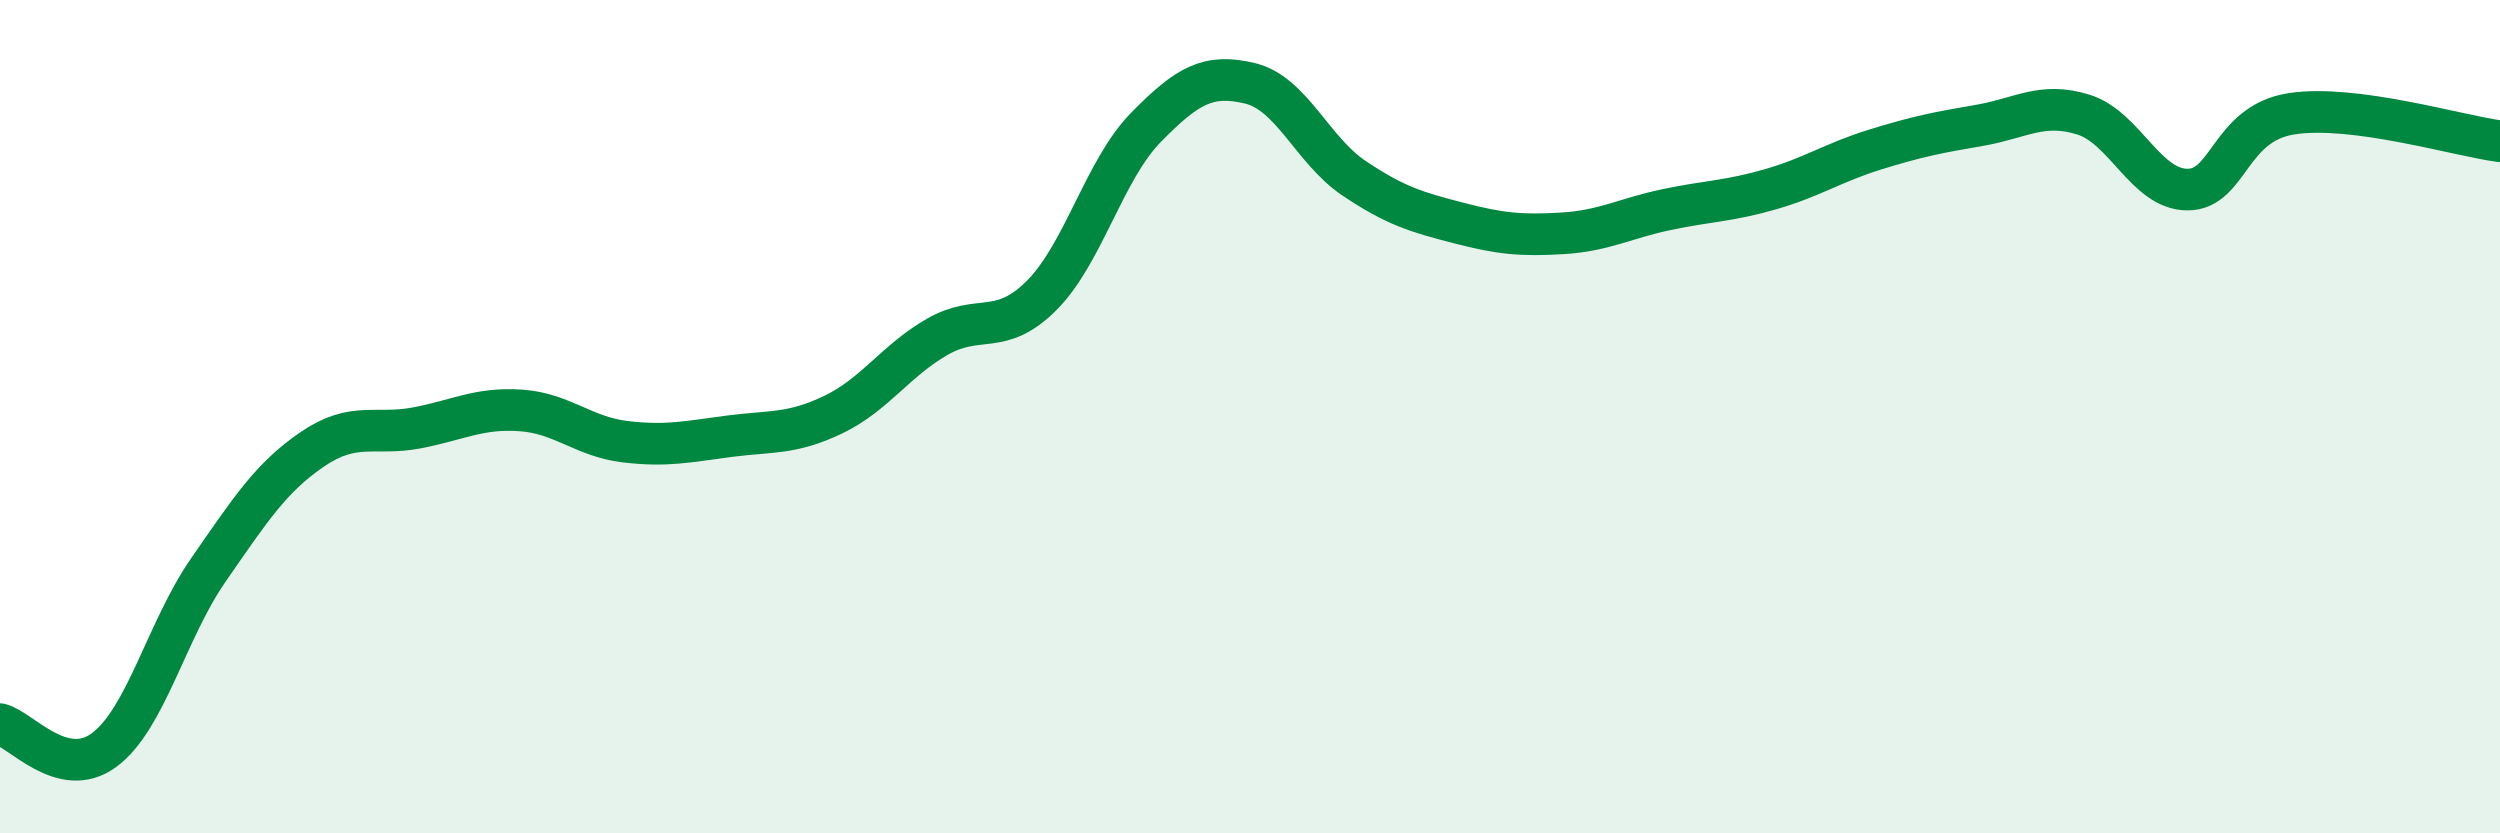
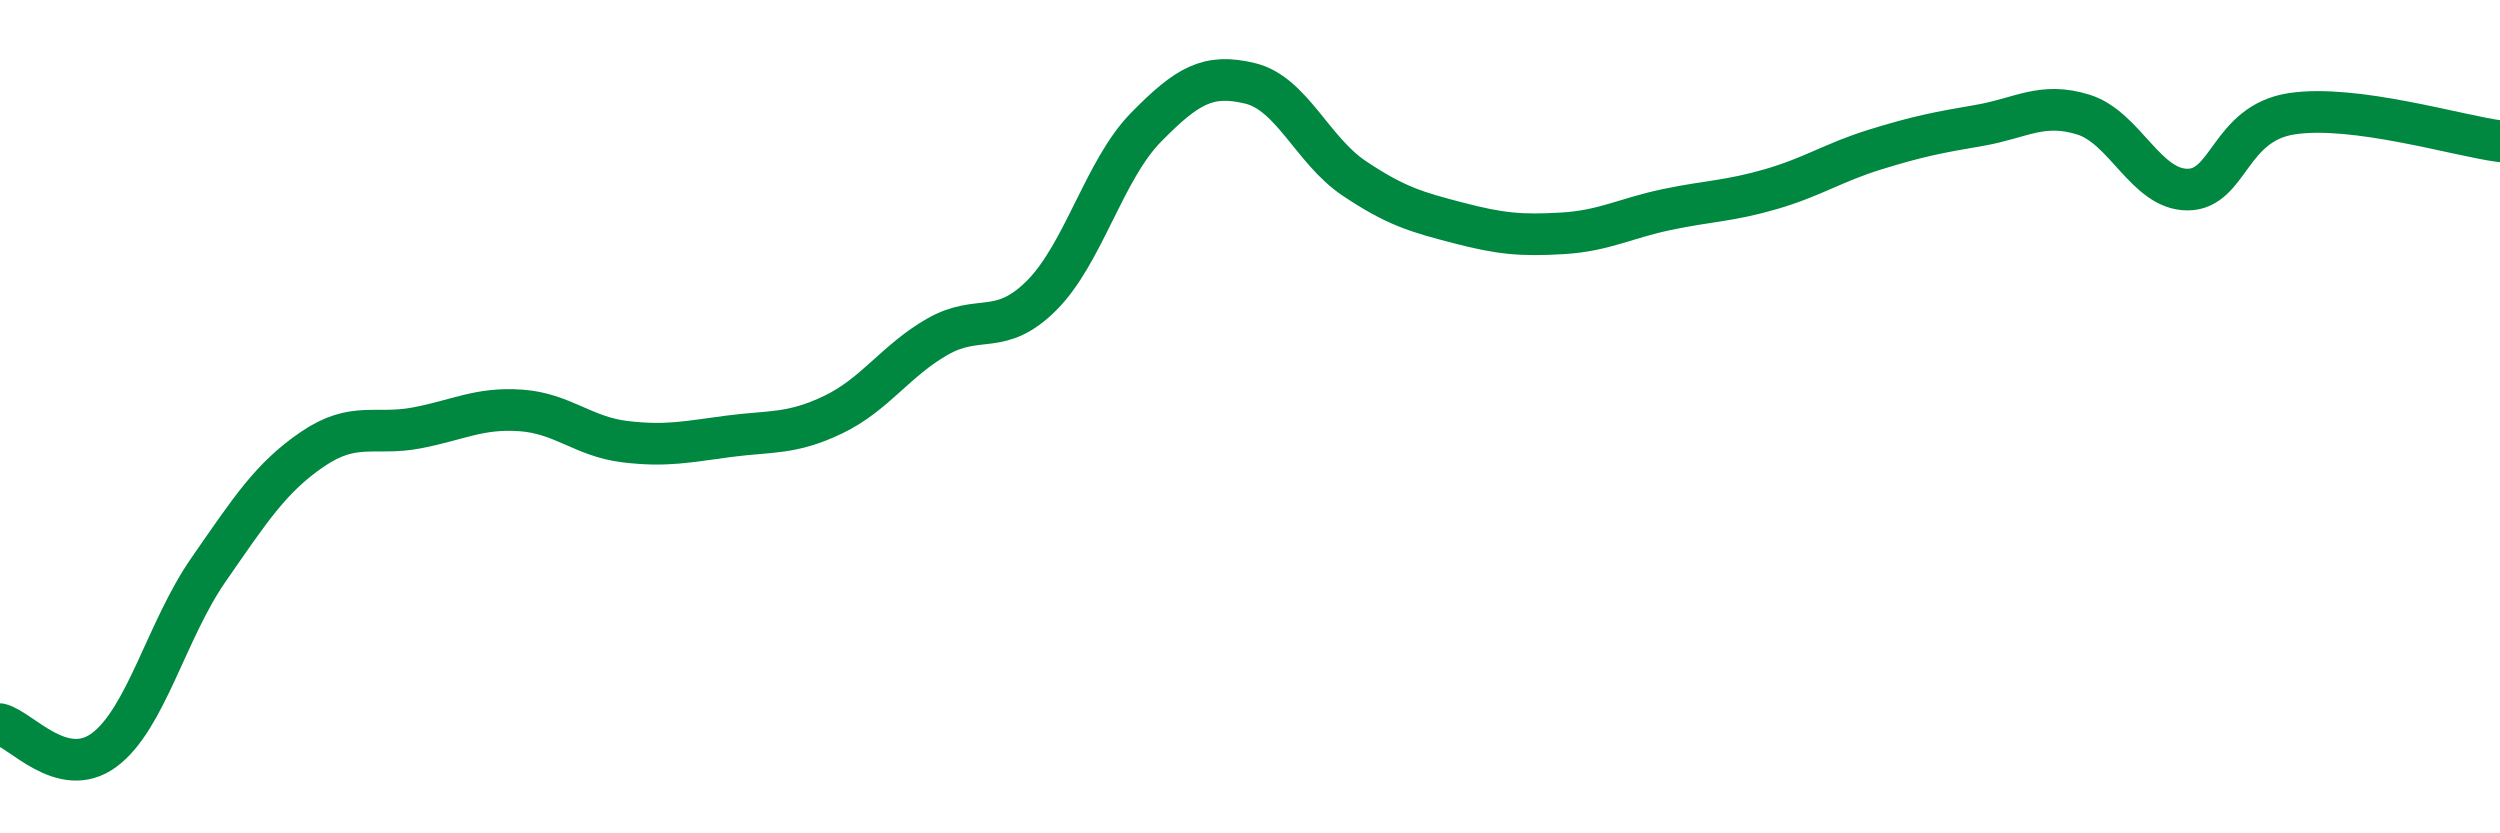
<svg xmlns="http://www.w3.org/2000/svg" width="60" height="20" viewBox="0 0 60 20">
-   <path d="M 0,17.38 C 0.5,17.5 1.5,18.74 2.5,18 C 3.5,17.26 4,15.12 5,13.68 C 6,12.24 6.5,11.46 7.5,10.78 C 8.5,10.1 9,10.46 10,10.27 C 11,10.08 11.5,9.78 12.5,9.85 C 13.5,9.92 14,10.48 15,10.6 C 16,10.72 16.5,10.6 17.5,10.47 C 18.5,10.34 19,10.43 20,9.95 C 21,9.47 21.5,8.65 22.5,8.08 C 23.5,7.51 24,8.09 25,7.09 C 26,6.09 26.5,4.08 27.5,3.06 C 28.5,2.04 29,1.76 30,2 C 31,2.24 31.5,3.61 32.5,4.28 C 33.5,4.95 34,5.09 35,5.35 C 36,5.61 36.5,5.66 37.5,5.6 C 38.5,5.54 39,5.24 40,5.03 C 41,4.82 41.5,4.83 42.5,4.54 C 43.5,4.25 44,3.9 45,3.59 C 46,3.28 46.5,3.18 47.5,3.01 C 48.5,2.84 49,2.44 50,2.75 C 51,3.06 51.5,4.55 52.5,4.55 C 53.5,4.55 53.5,2.96 55,2.73 C 56.5,2.5 59,3.26 60,3.39L60 20L0 20Z" fill="#008740" opacity="0.1" stroke-linecap="round" stroke-linejoin="round" />
  <path d="M 0,17.38 C 0.5,17.5 1.5,18.74 2.5,18 C 3.5,17.26 4,15.12 5,13.68 C 6,12.24 6.5,11.46 7.5,10.78 C 8.5,10.1 9,10.46 10,10.27 C 11,10.08 11.5,9.78 12.5,9.85 C 13.5,9.92 14,10.48 15,10.6 C 16,10.72 16.5,10.6 17.5,10.47 C 18.5,10.34 19,10.43 20,9.95 C 21,9.47 21.5,8.65 22.5,8.08 C 23.5,7.51 24,8.09 25,7.09 C 26,6.09 26.5,4.08 27.5,3.06 C 28.5,2.04 29,1.76 30,2 C 31,2.24 31.5,3.61 32.5,4.28 C 33.5,4.95 34,5.09 35,5.35 C 36,5.61 36.5,5.66 37.5,5.6 C 38.5,5.54 39,5.24 40,5.03 C 41,4.82 41.5,4.83 42.5,4.54 C 43.5,4.25 44,3.9 45,3.59 C 46,3.28 46.5,3.18 47.5,3.01 C 48.5,2.84 49,2.44 50,2.75 C 51,3.06 51.5,4.55 52.5,4.55 C 53.5,4.55 53.5,2.96 55,2.73 C 56.5,2.5 59,3.26 60,3.39" stroke="#008740" stroke-width="1" fill="none" stroke-linecap="round" stroke-linejoin="round" />
</svg>